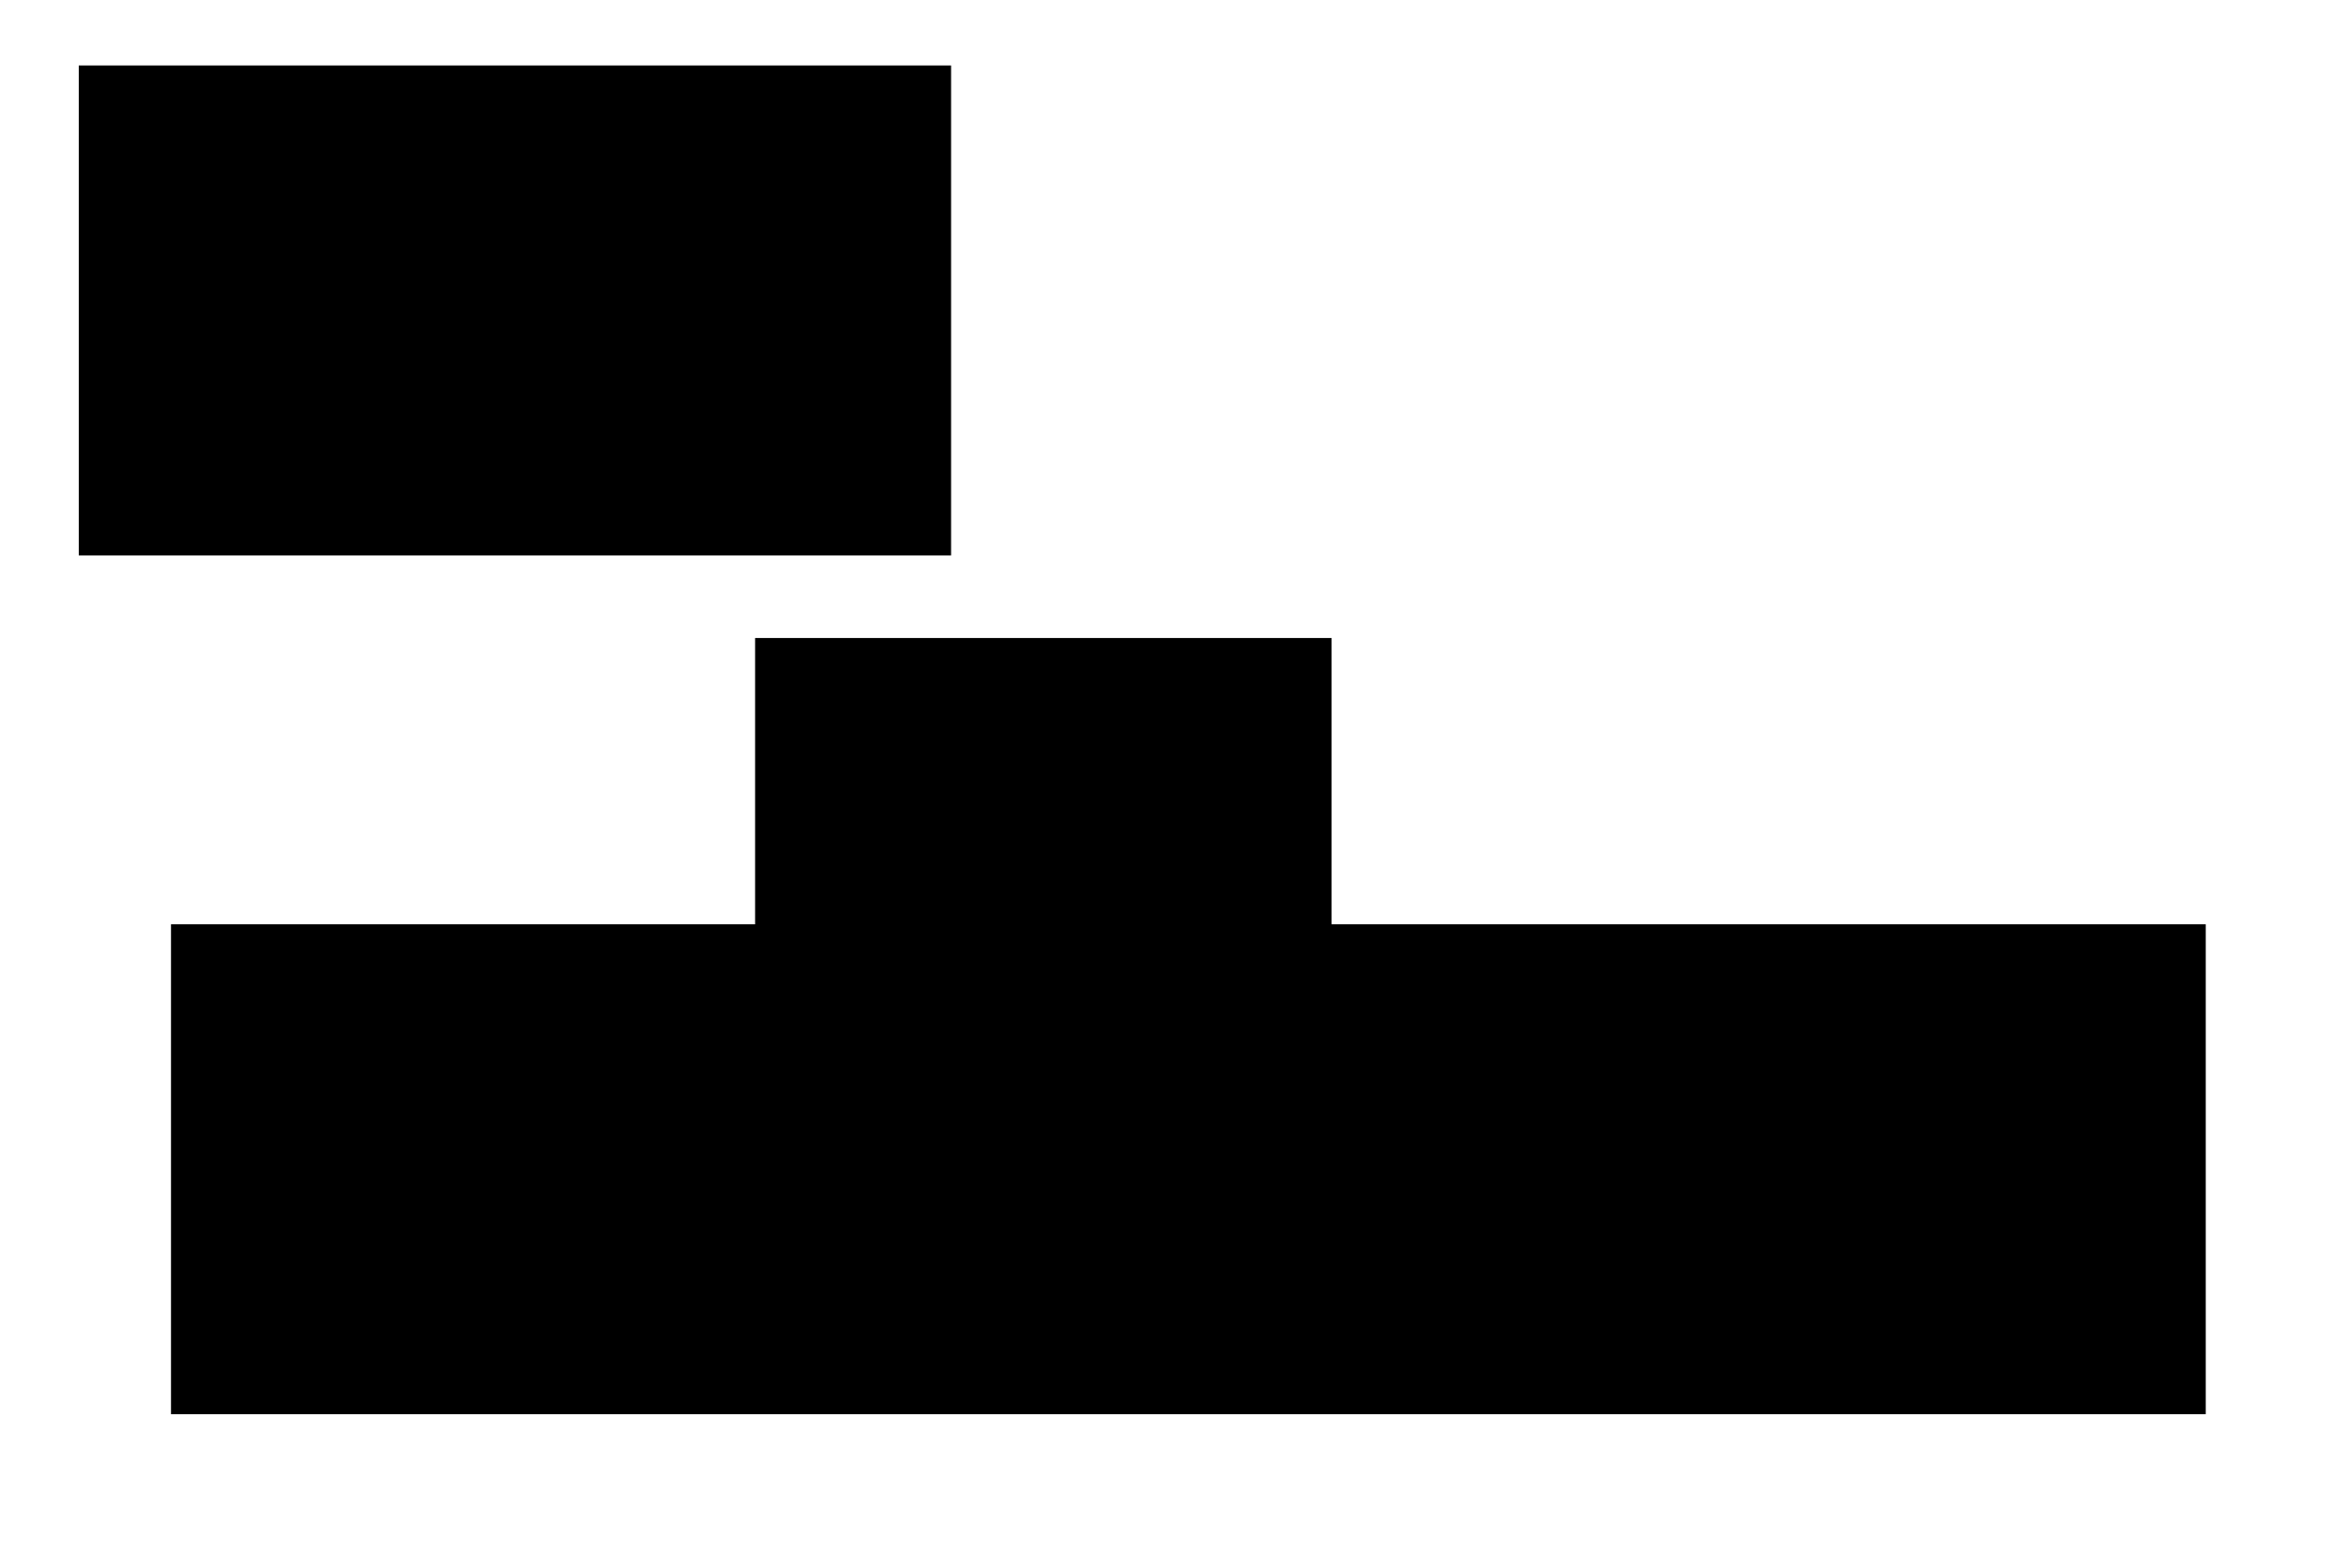
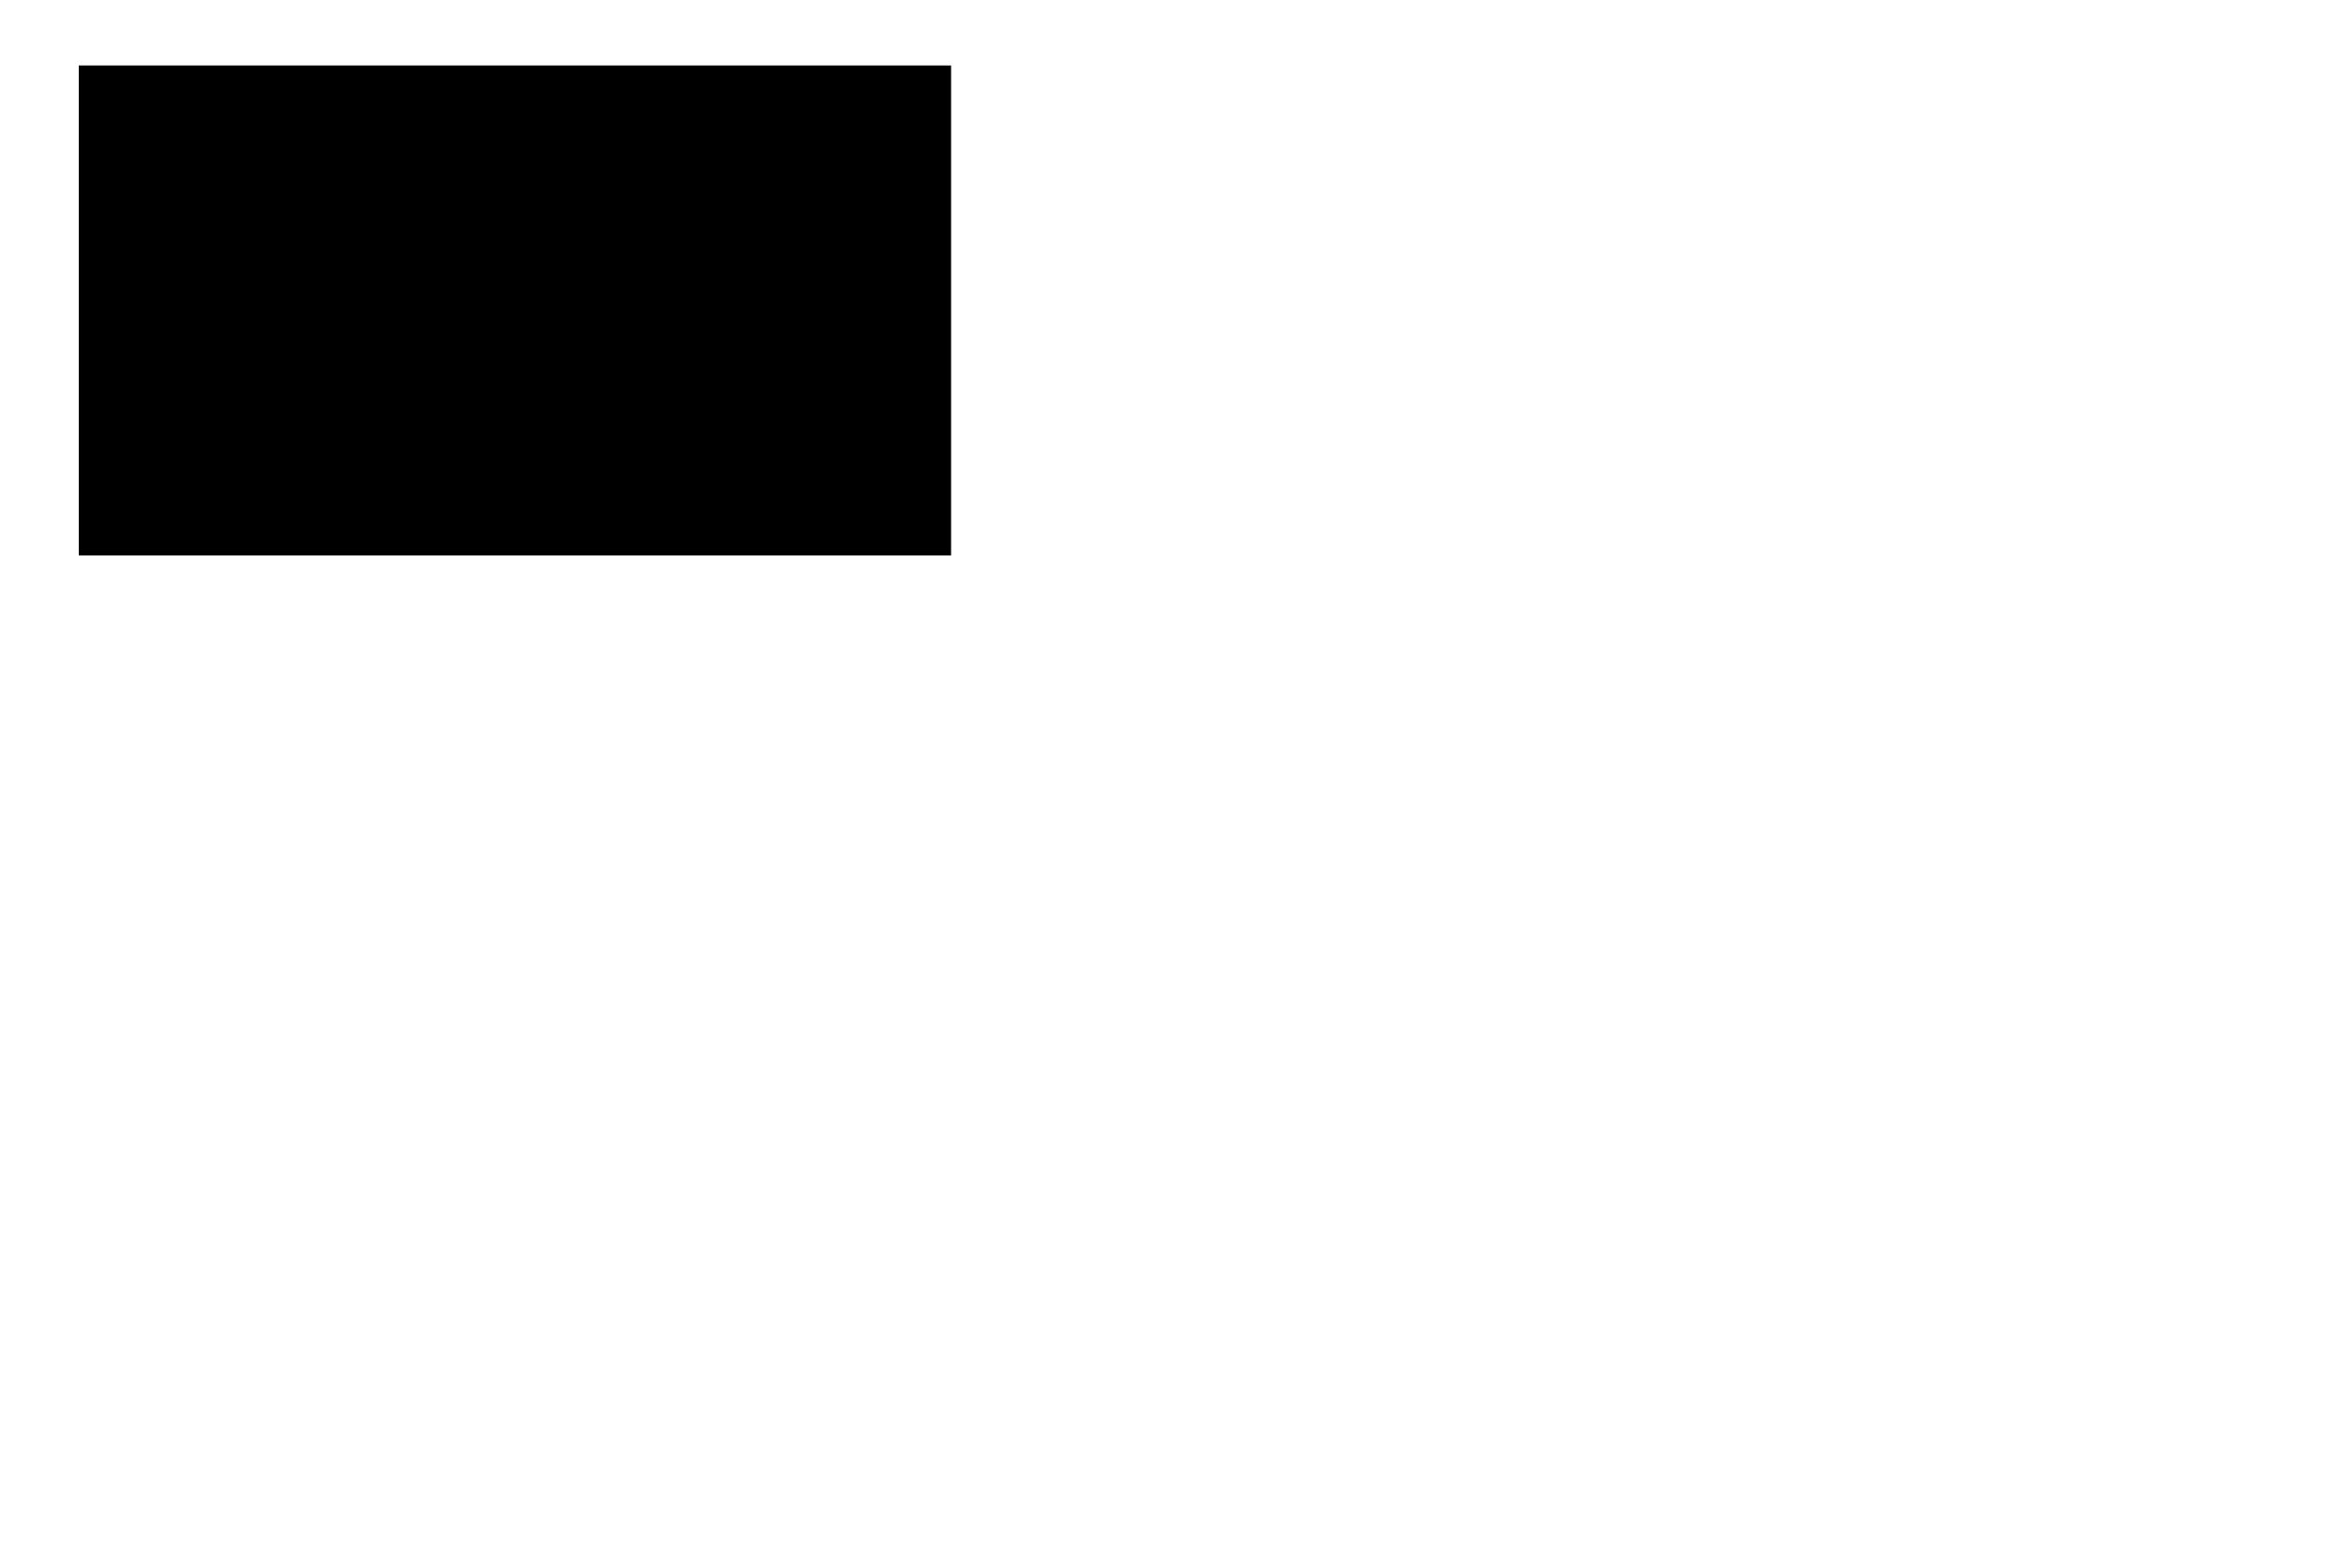
<svg xmlns="http://www.w3.org/2000/svg" version="1.0" width="323mm" height="215.9mm" viewBox="0 0 1221 816" preserveAspectRatio="xMidYMid meet">
  <g transform="translate(0,816) scale(0.1,-0.1)" fill="#000000" stroke="none">
    <path d="M410 6545 l0 -1275 2270 0 2270 0 0 1275 0 1275 -2270 0 -2270 0 0 -1275z" />
-     <path d="M3930 4095 l0 -745 -1520 0 -1520 0 0 -1275 0 -1275 5295 0 5295 0 0 1275 0 1275 -2275 0 -2275 0 0 745 0 745 -1500 0 -1500 0 0 -745z" />
  </g>
</svg>